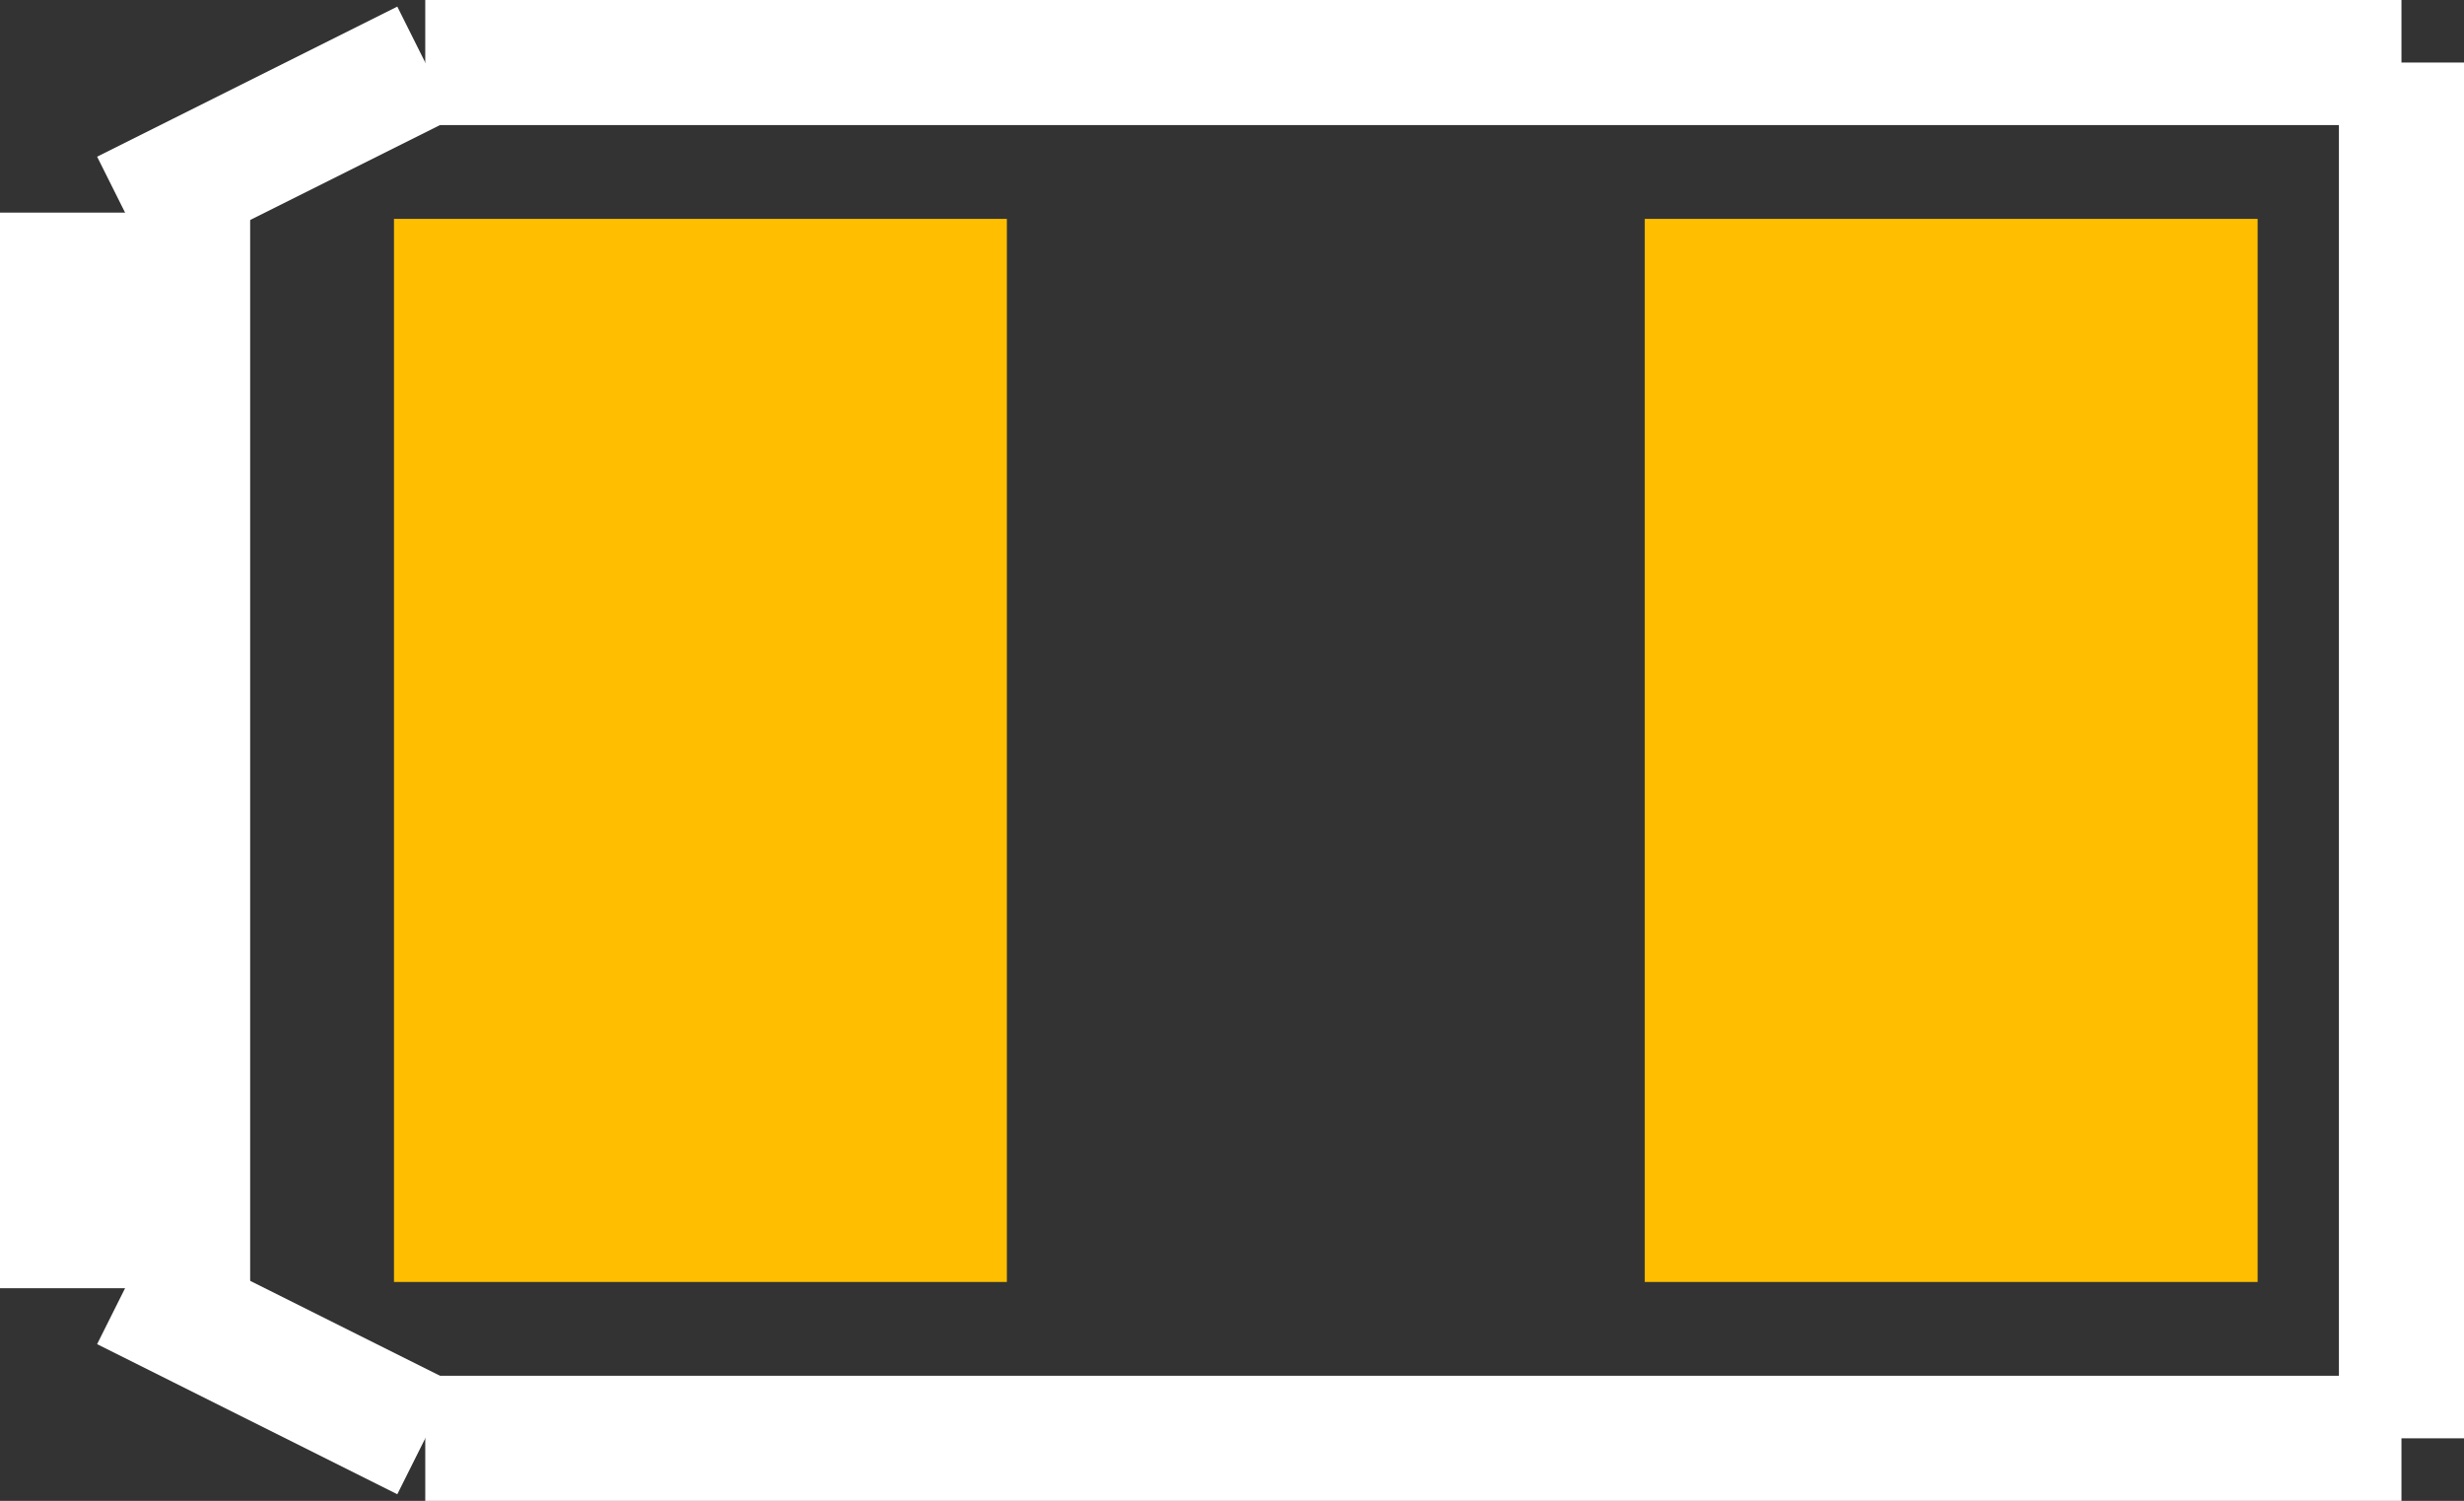
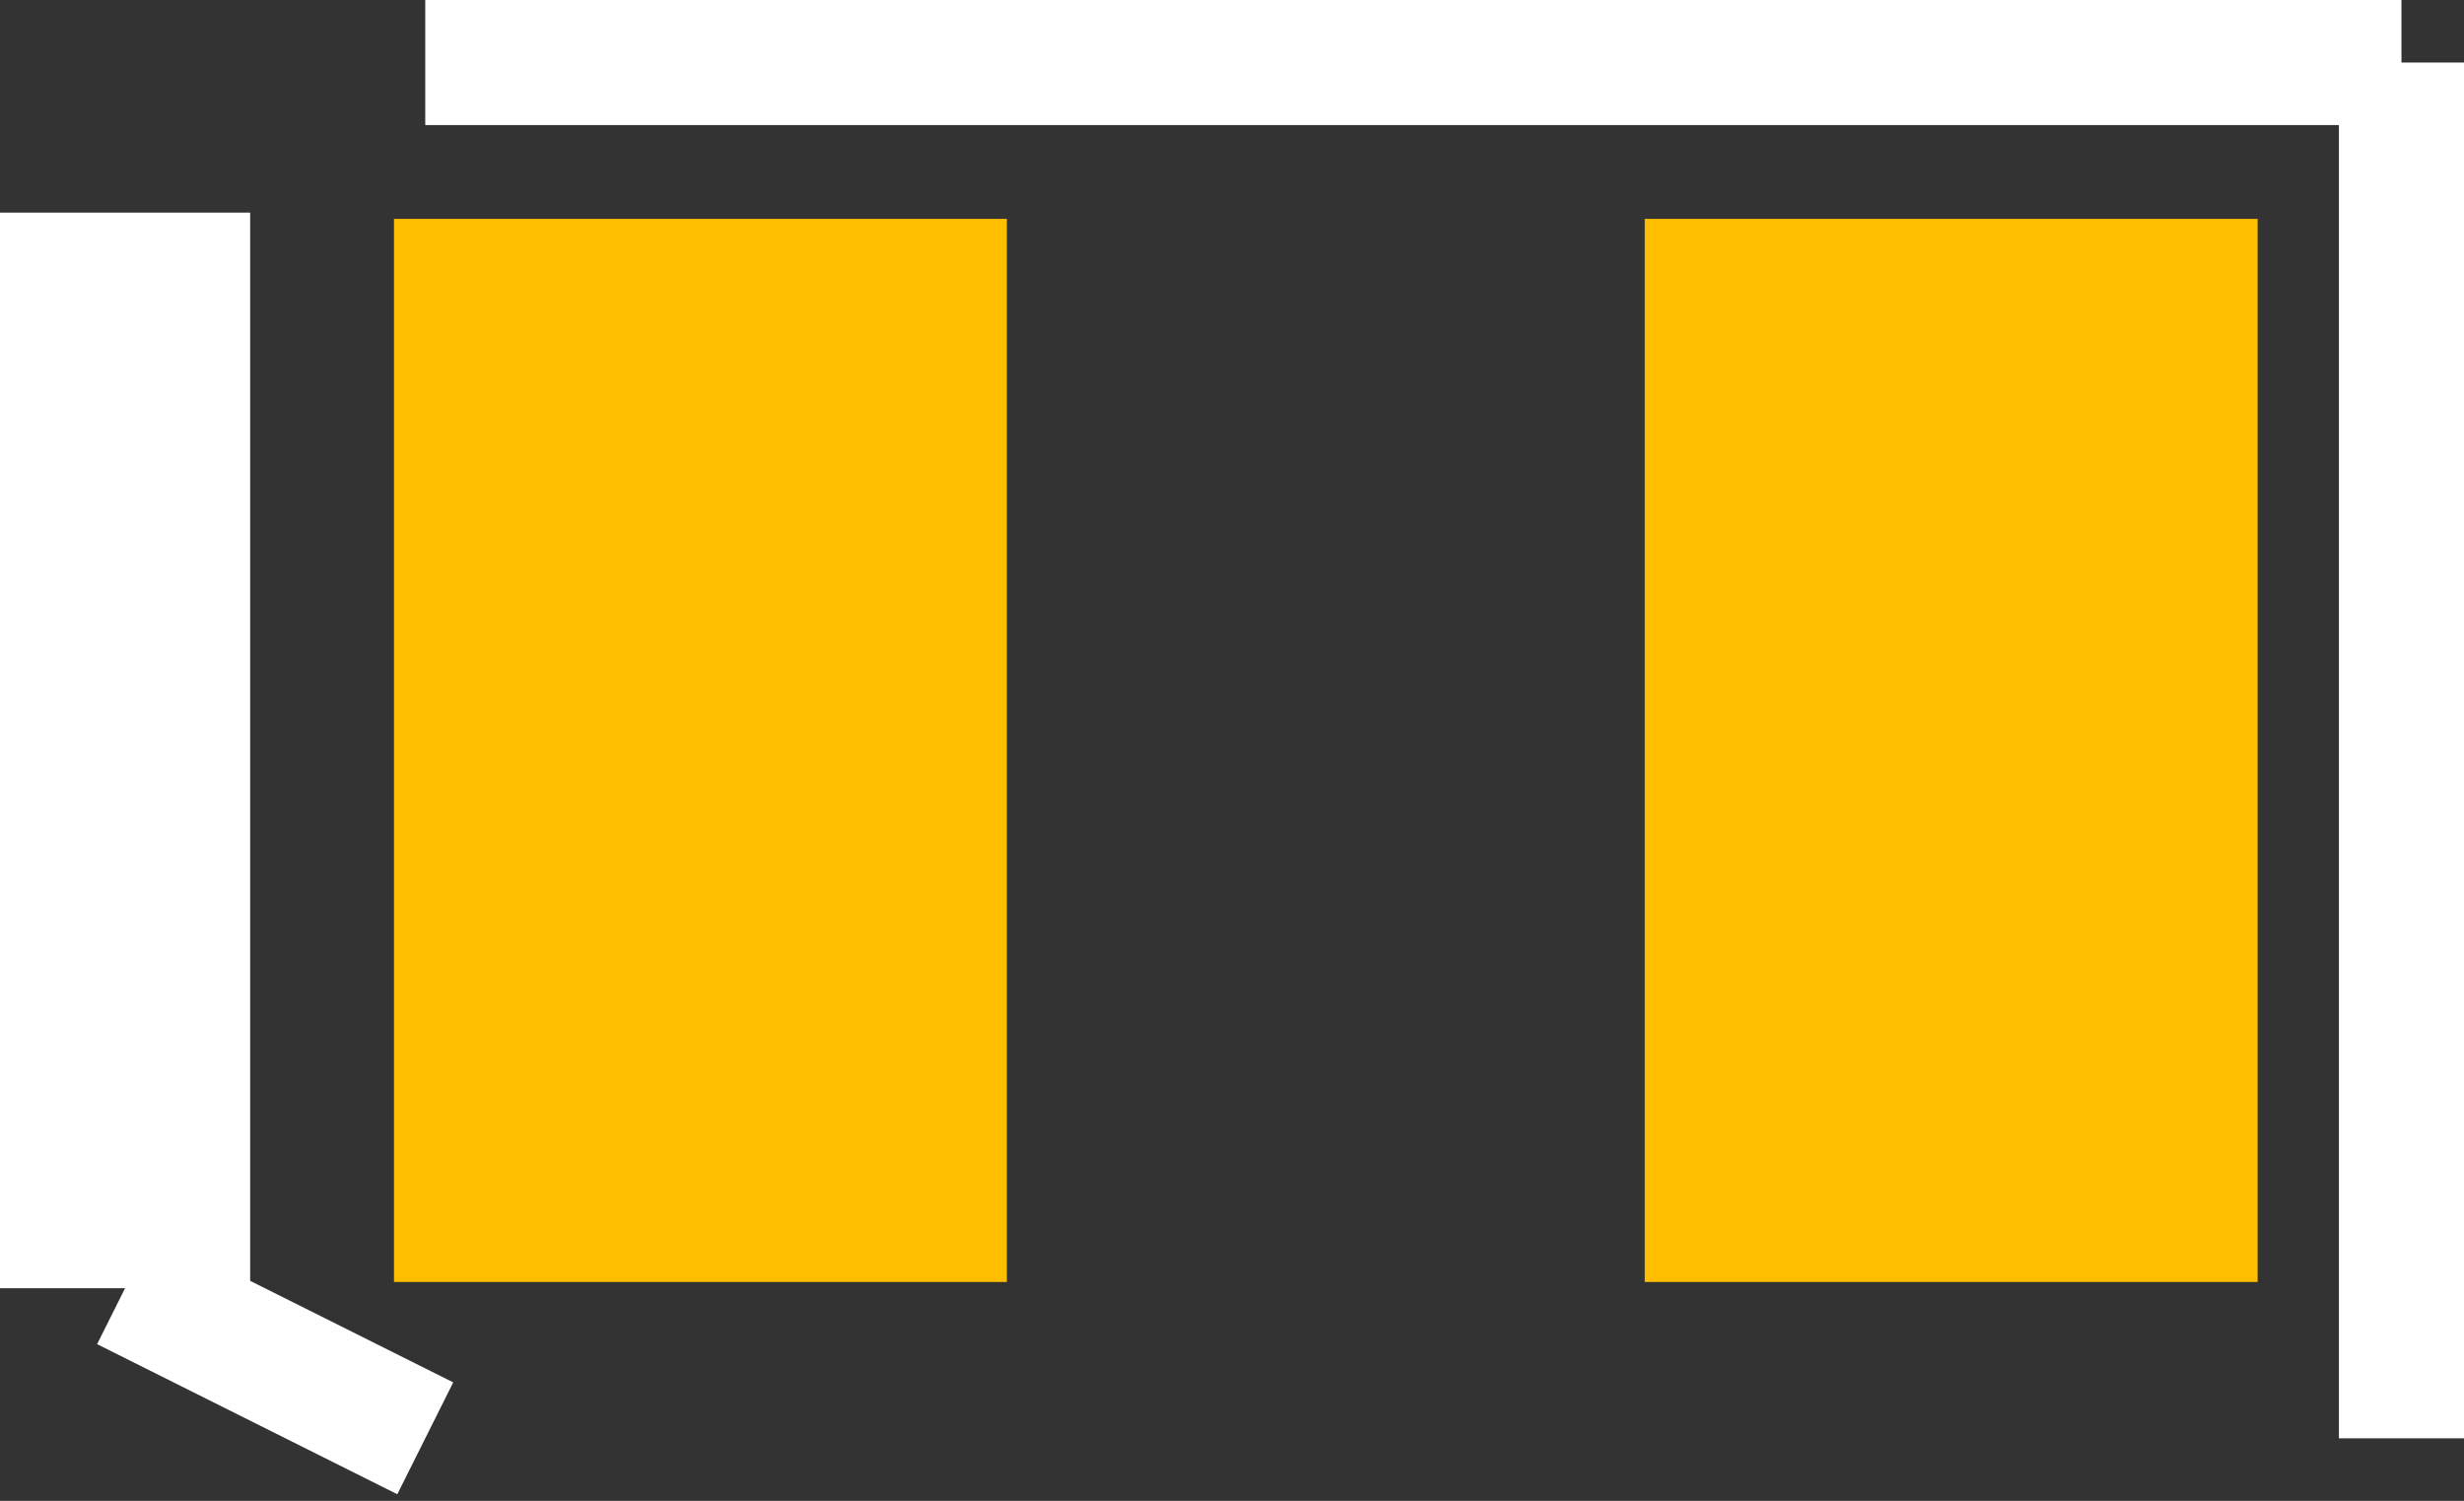
<svg xmlns="http://www.w3.org/2000/svg" version="1.2" baseProfile="tiny" x="0in" y="0in" width="0.197in" height="0.12in" viewBox="0 0 19700 12000">
  <rect x="0" y="0" width="19700" height="12000" fill="#333333" stroke="none" />
  <title>EIA3216.fp</title>
  <desc>Geda footprint file 'EIA3216.fp' converted by Fritzing</desc>
  <g id="copper1">
    <line fill="none" connectorname="1" stroke="#ffbf00" stroke-linejoin="miter" stroke-linecap="square" id="connector0pad" y1="4200" x1="5600" y2="7800" stroke-width="4900" x2="5600" />
    <line fill="none" connectorname="2" stroke="#ffbf00" stroke-linejoin="miter" stroke-linecap="square" id="connector1pad" y1="4200" x1="15600" y2="7800" stroke-width="4900" x2="15600" />
  </g>
  <g id="silkscreen">
    <line fill="none" stroke="white" y1="1700" x1="1000" y2="10300" stroke-width="2000" x2="1000" />
    <line fill="none" stroke="white" y1="10300" x1="1000" y2="11500" stroke-width="1000" x2="3400" />
-     <line fill="none" stroke="white" y1="11500" x1="3400" y2="11500" stroke-width="1000" x2="19200" />
    <line fill="none" stroke="white" y1="11500" x1="19200" y2="500" stroke-width="1000" x2="19200" />
    <line fill="none" stroke="white" y1="500" x1="19200" y2="500" stroke-width="1000" x2="3400" />
-     <line fill="none" stroke="white" y1="500" x1="3400" y2="1700" stroke-width="1000" x2="1000" />
  </g>
</svg>